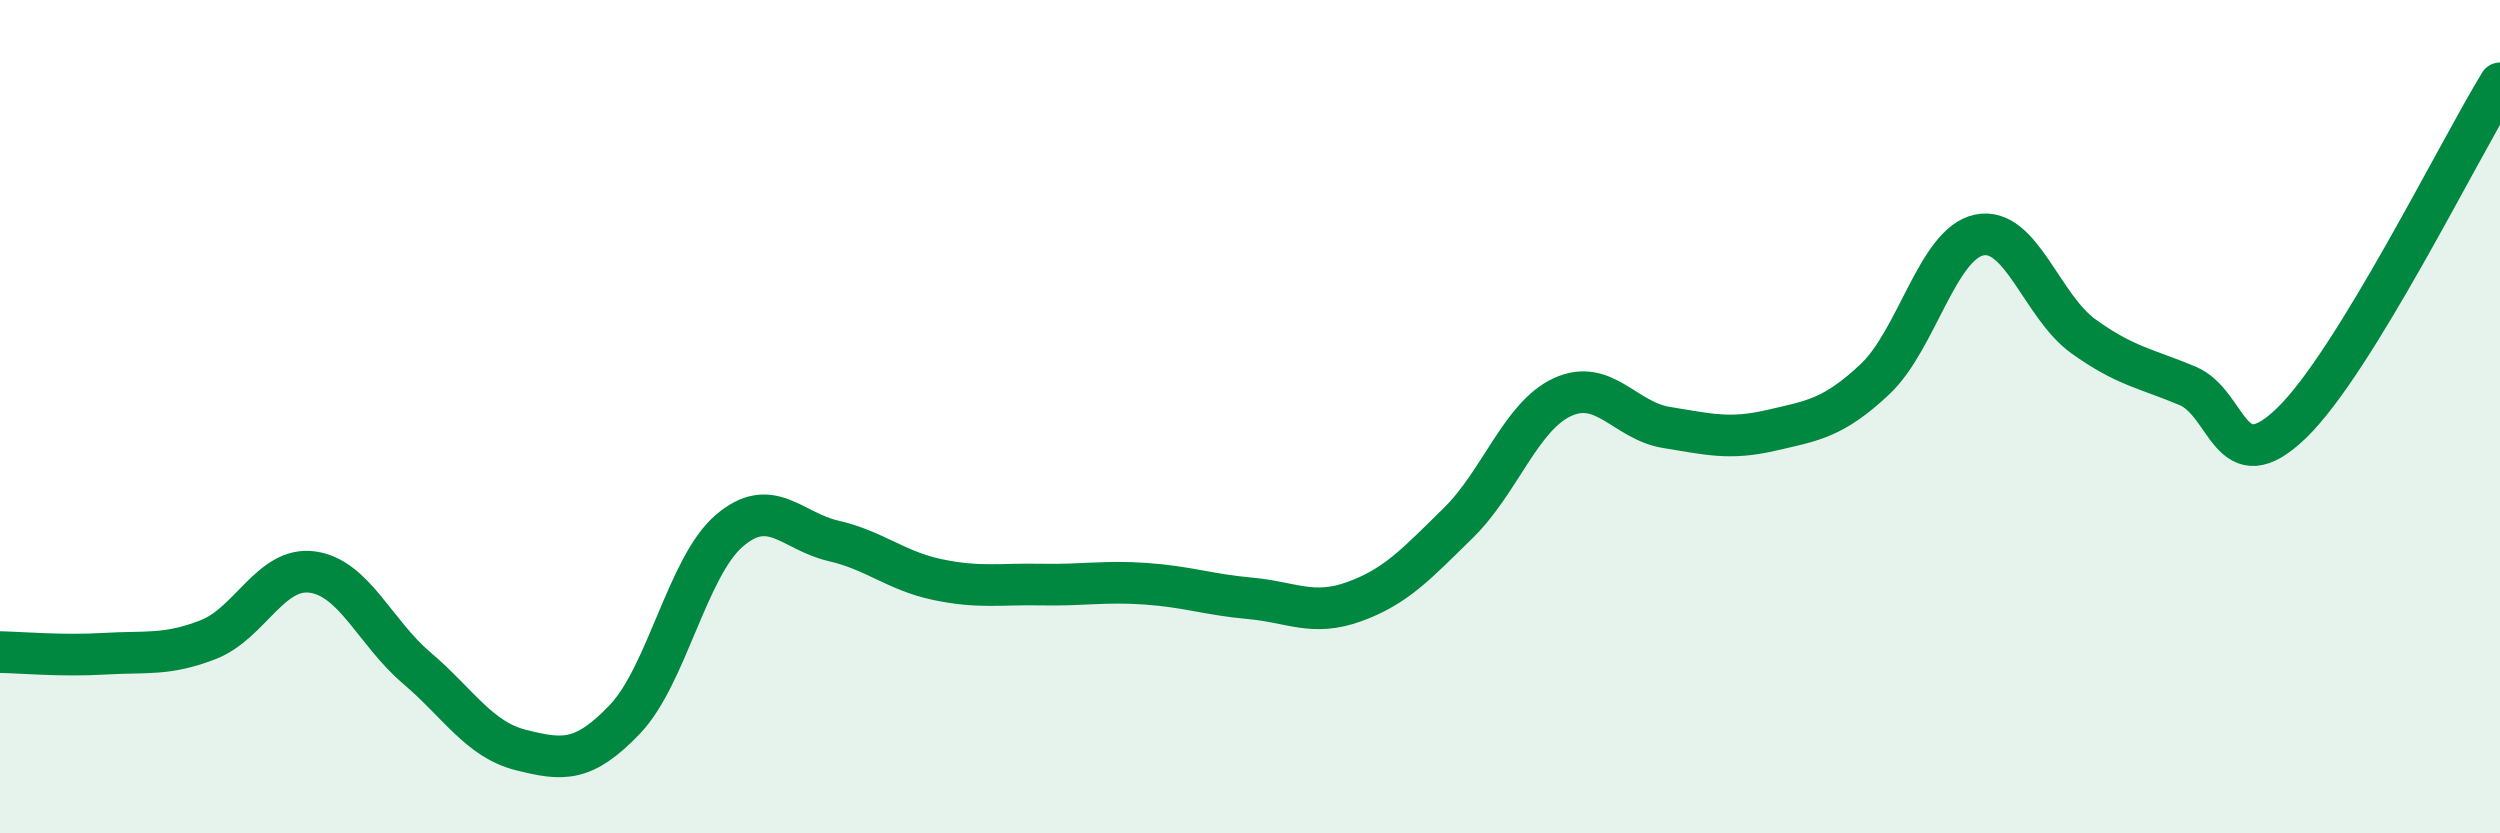
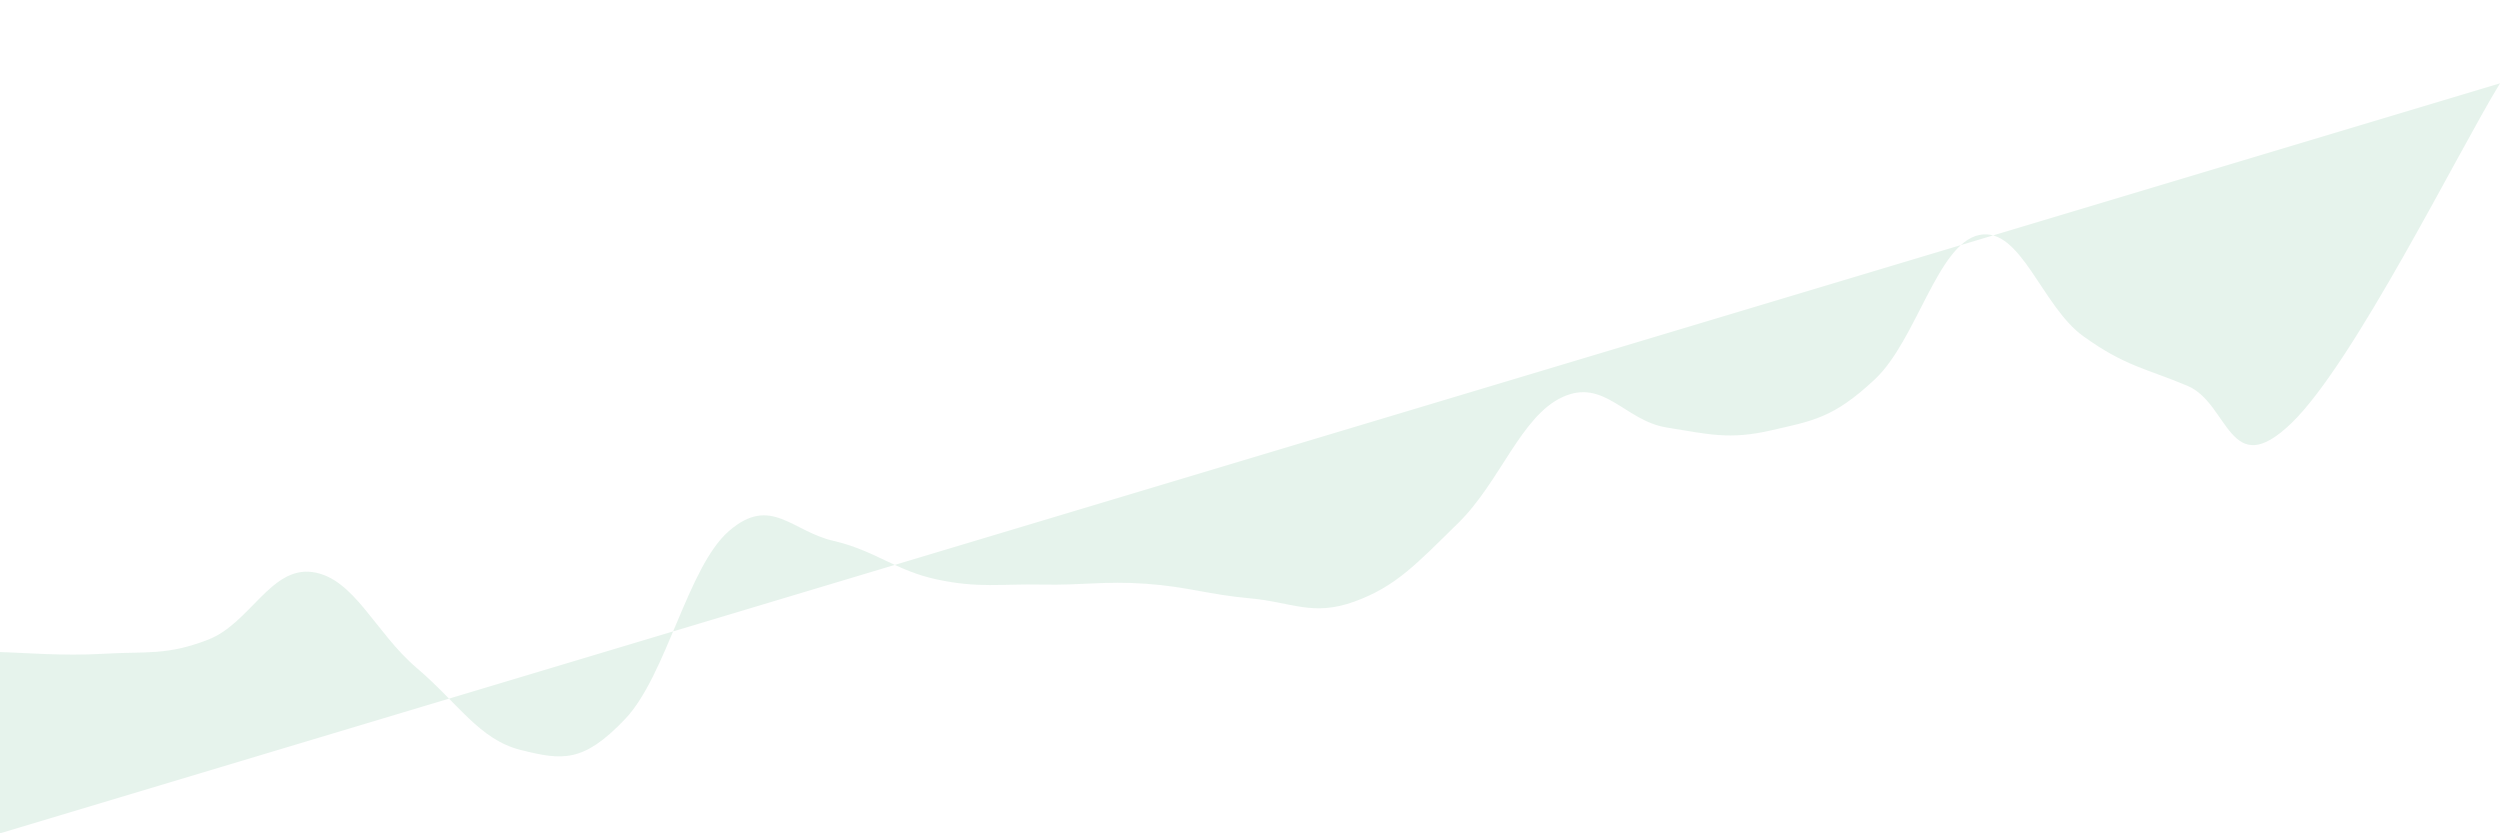
<svg xmlns="http://www.w3.org/2000/svg" width="60" height="20" viewBox="0 0 60 20">
-   <path d="M 0,15.65 C 0.5,15.66 1.5,15.75 2.5,15.69 C 3.5,15.63 4,15.74 5,15.35 C 6,14.96 6.5,13.59 7.5,13.73 C 8.5,13.87 9,15.18 10,16.03 C 11,16.88 11.5,17.75 12.5,18 C 13.5,18.25 14,18.31 15,17.26 C 16,16.21 16.5,13.6 17.5,12.74 C 18.5,11.88 19,12.75 20,12.98 C 21,13.21 21.5,13.7 22.5,13.91 C 23.5,14.12 24,14.01 25,14.03 C 26,14.05 26.5,13.94 27.5,14.01 C 28.5,14.08 29,14.27 30,14.36 C 31,14.45 31.5,14.8 32.5,14.44 C 33.5,14.08 34,13.53 35,12.55 C 36,11.57 36.5,9.99 37.5,9.53 C 38.5,9.07 39,10.1 40,10.26 C 41,10.42 41.5,10.56 42.5,10.33 C 43.5,10.1 44,10.04 45,9.1 C 46,8.16 46.5,5.85 47.5,5.64 C 48.5,5.43 49,7.35 50,8.07 C 51,8.79 51.5,8.84 52.5,9.26 C 53.5,9.68 53.5,11.6 55,10.15 C 56.5,8.7 59,3.63 60,2L60 20L0 20Z" fill="#008740" opacity="0.1" stroke-linecap="round" stroke-linejoin="round" />
-   <path d="M 0,15.65 C 0.5,15.66 1.5,15.75 2.5,15.69 C 3.5,15.63 4,15.74 5,15.35 C 6,14.96 6.5,13.59 7.5,13.73 C 8.5,13.87 9,15.18 10,16.03 C 11,16.88 11.5,17.75 12.5,18 C 13.5,18.25 14,18.31 15,17.26 C 16,16.21 16.5,13.6 17.5,12.74 C 18.5,11.88 19,12.75 20,12.98 C 21,13.21 21.5,13.7 22.5,13.91 C 23.5,14.12 24,14.01 25,14.03 C 26,14.05 26.5,13.94 27.5,14.01 C 28.5,14.08 29,14.27 30,14.36 C 31,14.45 31.5,14.8 32.5,14.44 C 33.5,14.08 34,13.53 35,12.55 C 36,11.57 36.5,9.99 37.5,9.53 C 38.5,9.07 39,10.1 40,10.26 C 41,10.42 41.5,10.56 42.5,10.33 C 43.5,10.1 44,10.04 45,9.1 C 46,8.16 46.5,5.85 47.5,5.64 C 48.5,5.43 49,7.35 50,8.07 C 51,8.79 51.5,8.84 52.5,9.26 C 53.5,9.68 53.5,11.6 55,10.15 C 56.5,8.7 59,3.63 60,2" stroke="#008740" stroke-width="1" fill="none" stroke-linecap="round" stroke-linejoin="round" />
+   <path d="M 0,15.65 C 0.5,15.66 1.5,15.75 2.5,15.69 C 3.5,15.63 4,15.74 5,15.35 C 6,14.96 6.5,13.59 7.5,13.73 C 8.5,13.87 9,15.18 10,16.03 C 11,16.88 11.5,17.75 12.5,18 C 13.5,18.25 14,18.31 15,17.26 C 16,16.21 16.5,13.6 17.5,12.74 C 18.5,11.88 19,12.75 20,12.98 C 21,13.21 21.5,13.7 22.5,13.91 C 23.5,14.12 24,14.01 25,14.03 C 26,14.05 26.5,13.94 27.5,14.01 C 28.5,14.08 29,14.27 30,14.36 C 31,14.45 31.5,14.8 32.5,14.44 C 33.5,14.08 34,13.53 35,12.55 C 36,11.57 36.5,9.99 37.5,9.53 C 38.5,9.07 39,10.1 40,10.26 C 41,10.42 41.5,10.56 42.5,10.33 C 43.5,10.1 44,10.04 45,9.1 C 46,8.16 46.5,5.85 47.5,5.64 C 48.5,5.43 49,7.35 50,8.07 C 51,8.79 51.5,8.84 52.5,9.26 C 53.5,9.68 53.5,11.6 55,10.15 C 56.5,8.7 59,3.63 60,2L0 20Z" fill="#008740" opacity="0.1" stroke-linecap="round" stroke-linejoin="round" />
</svg>